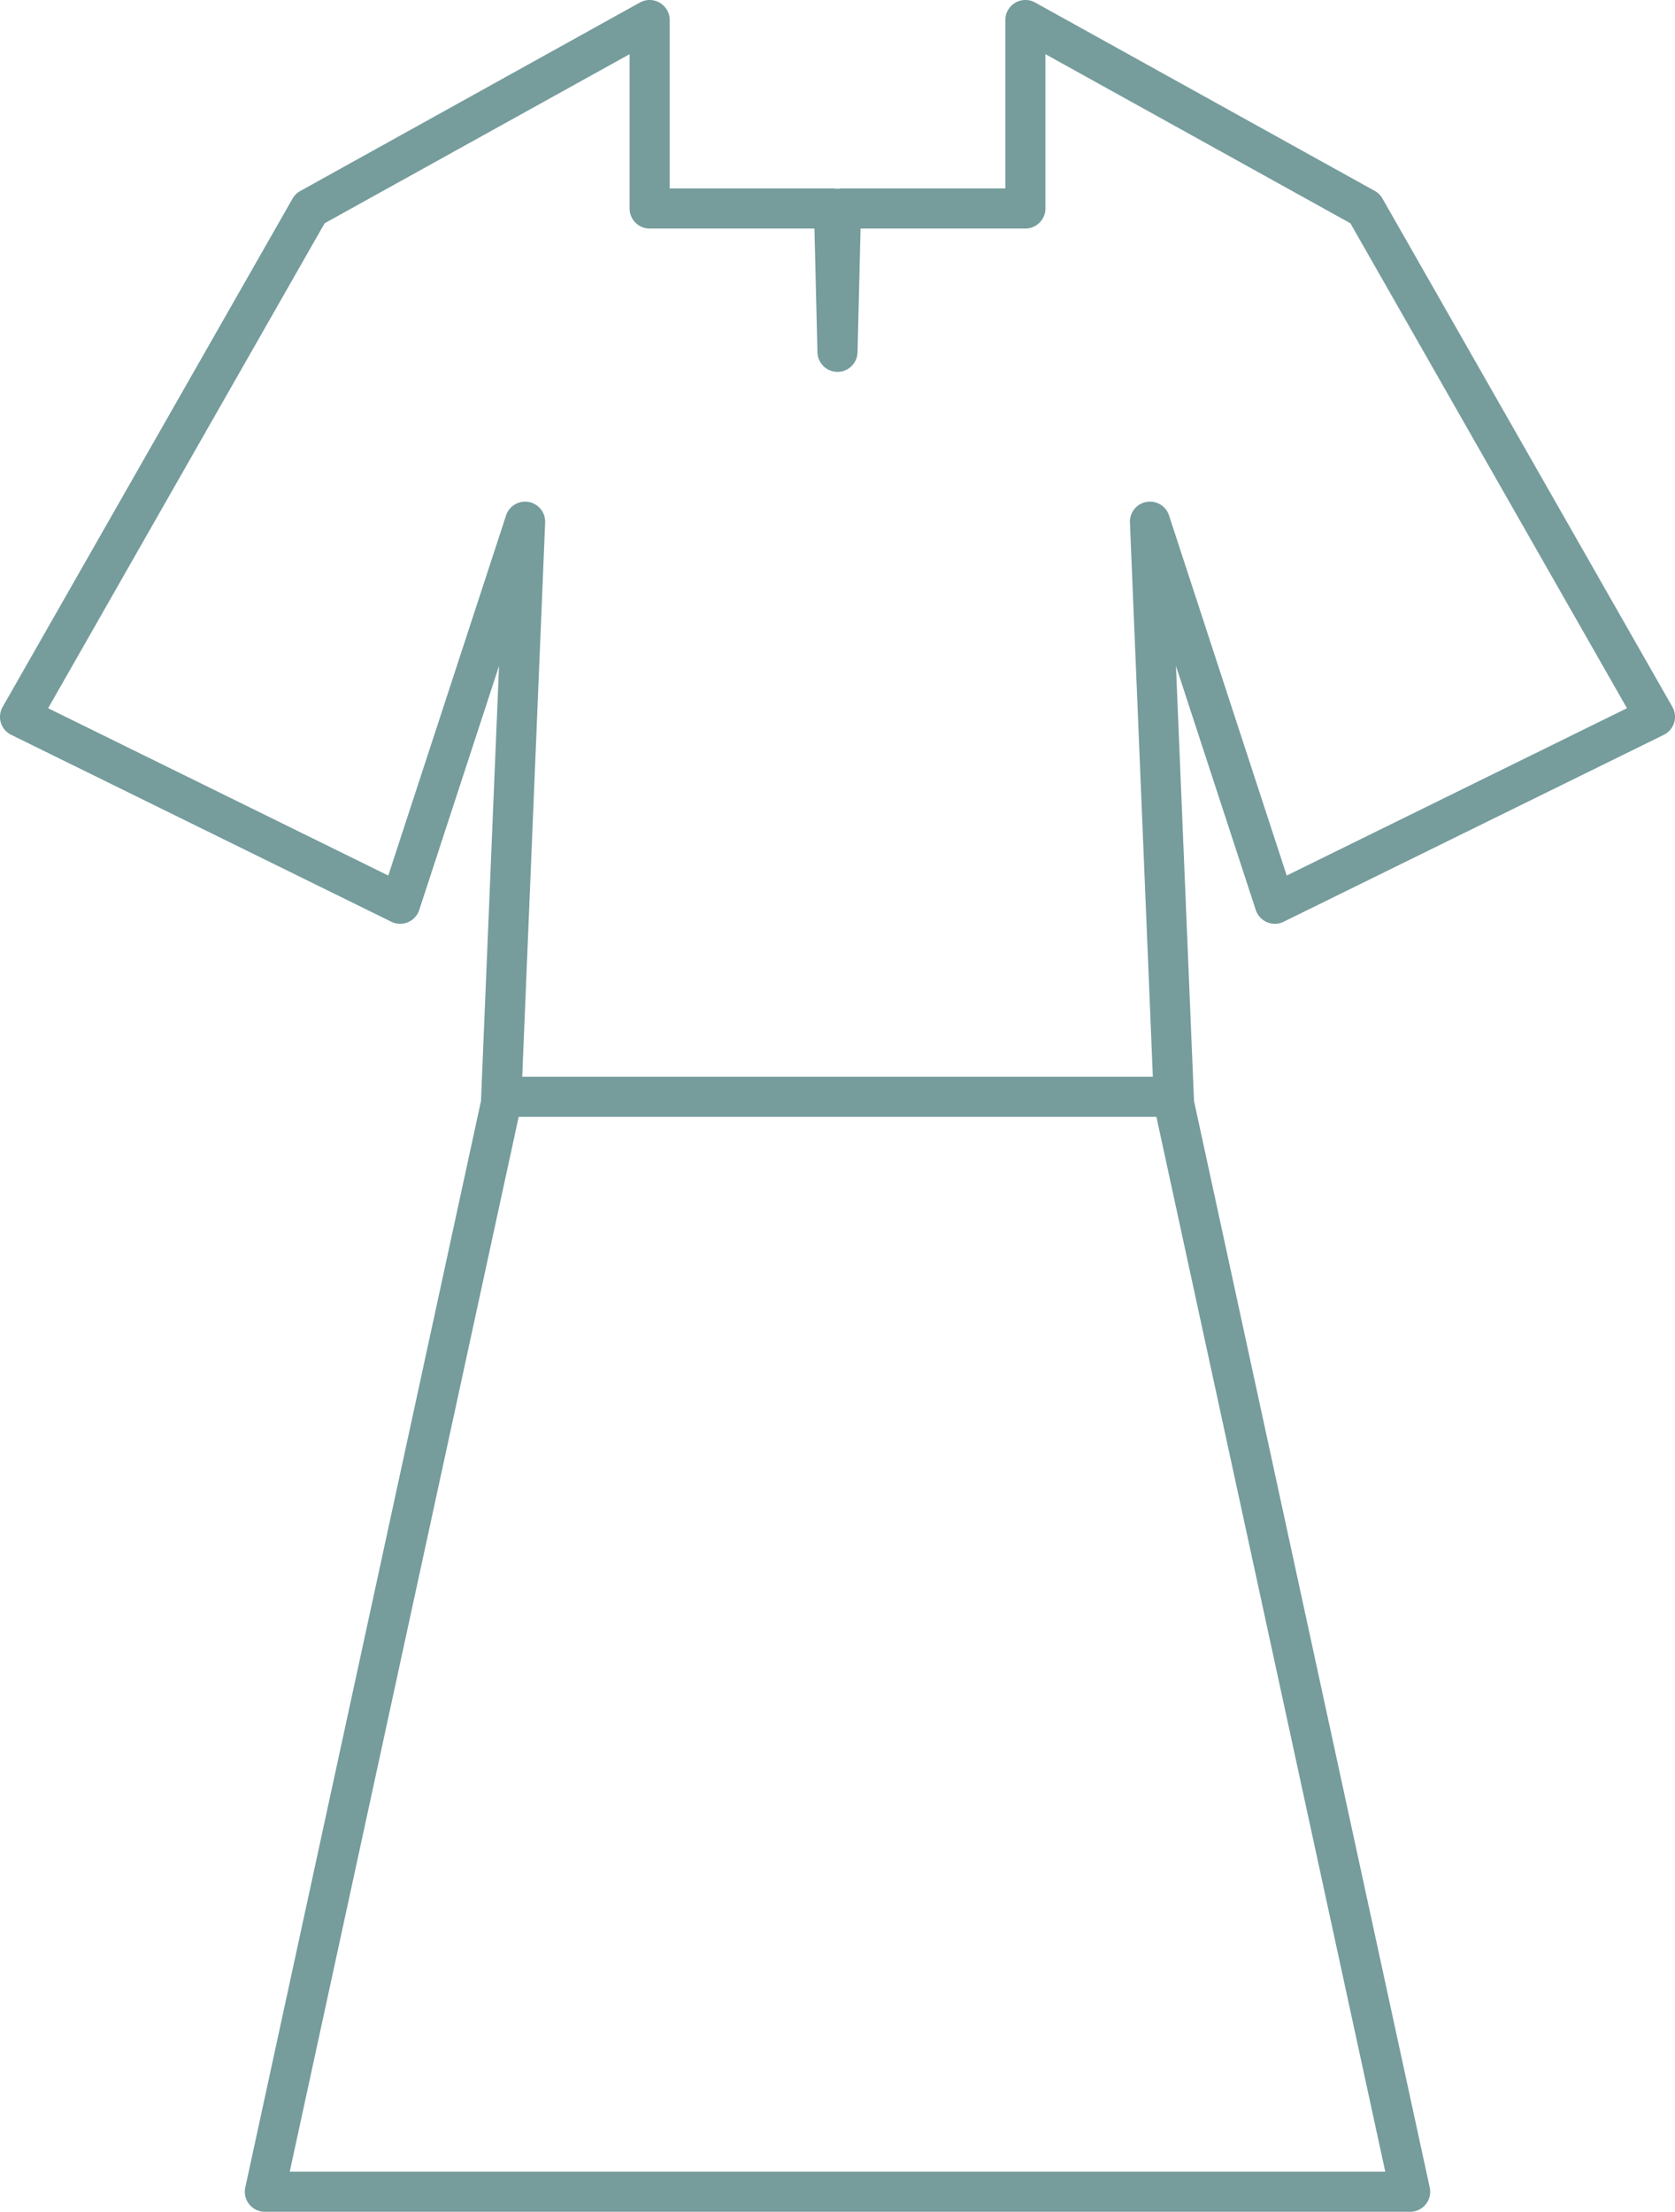
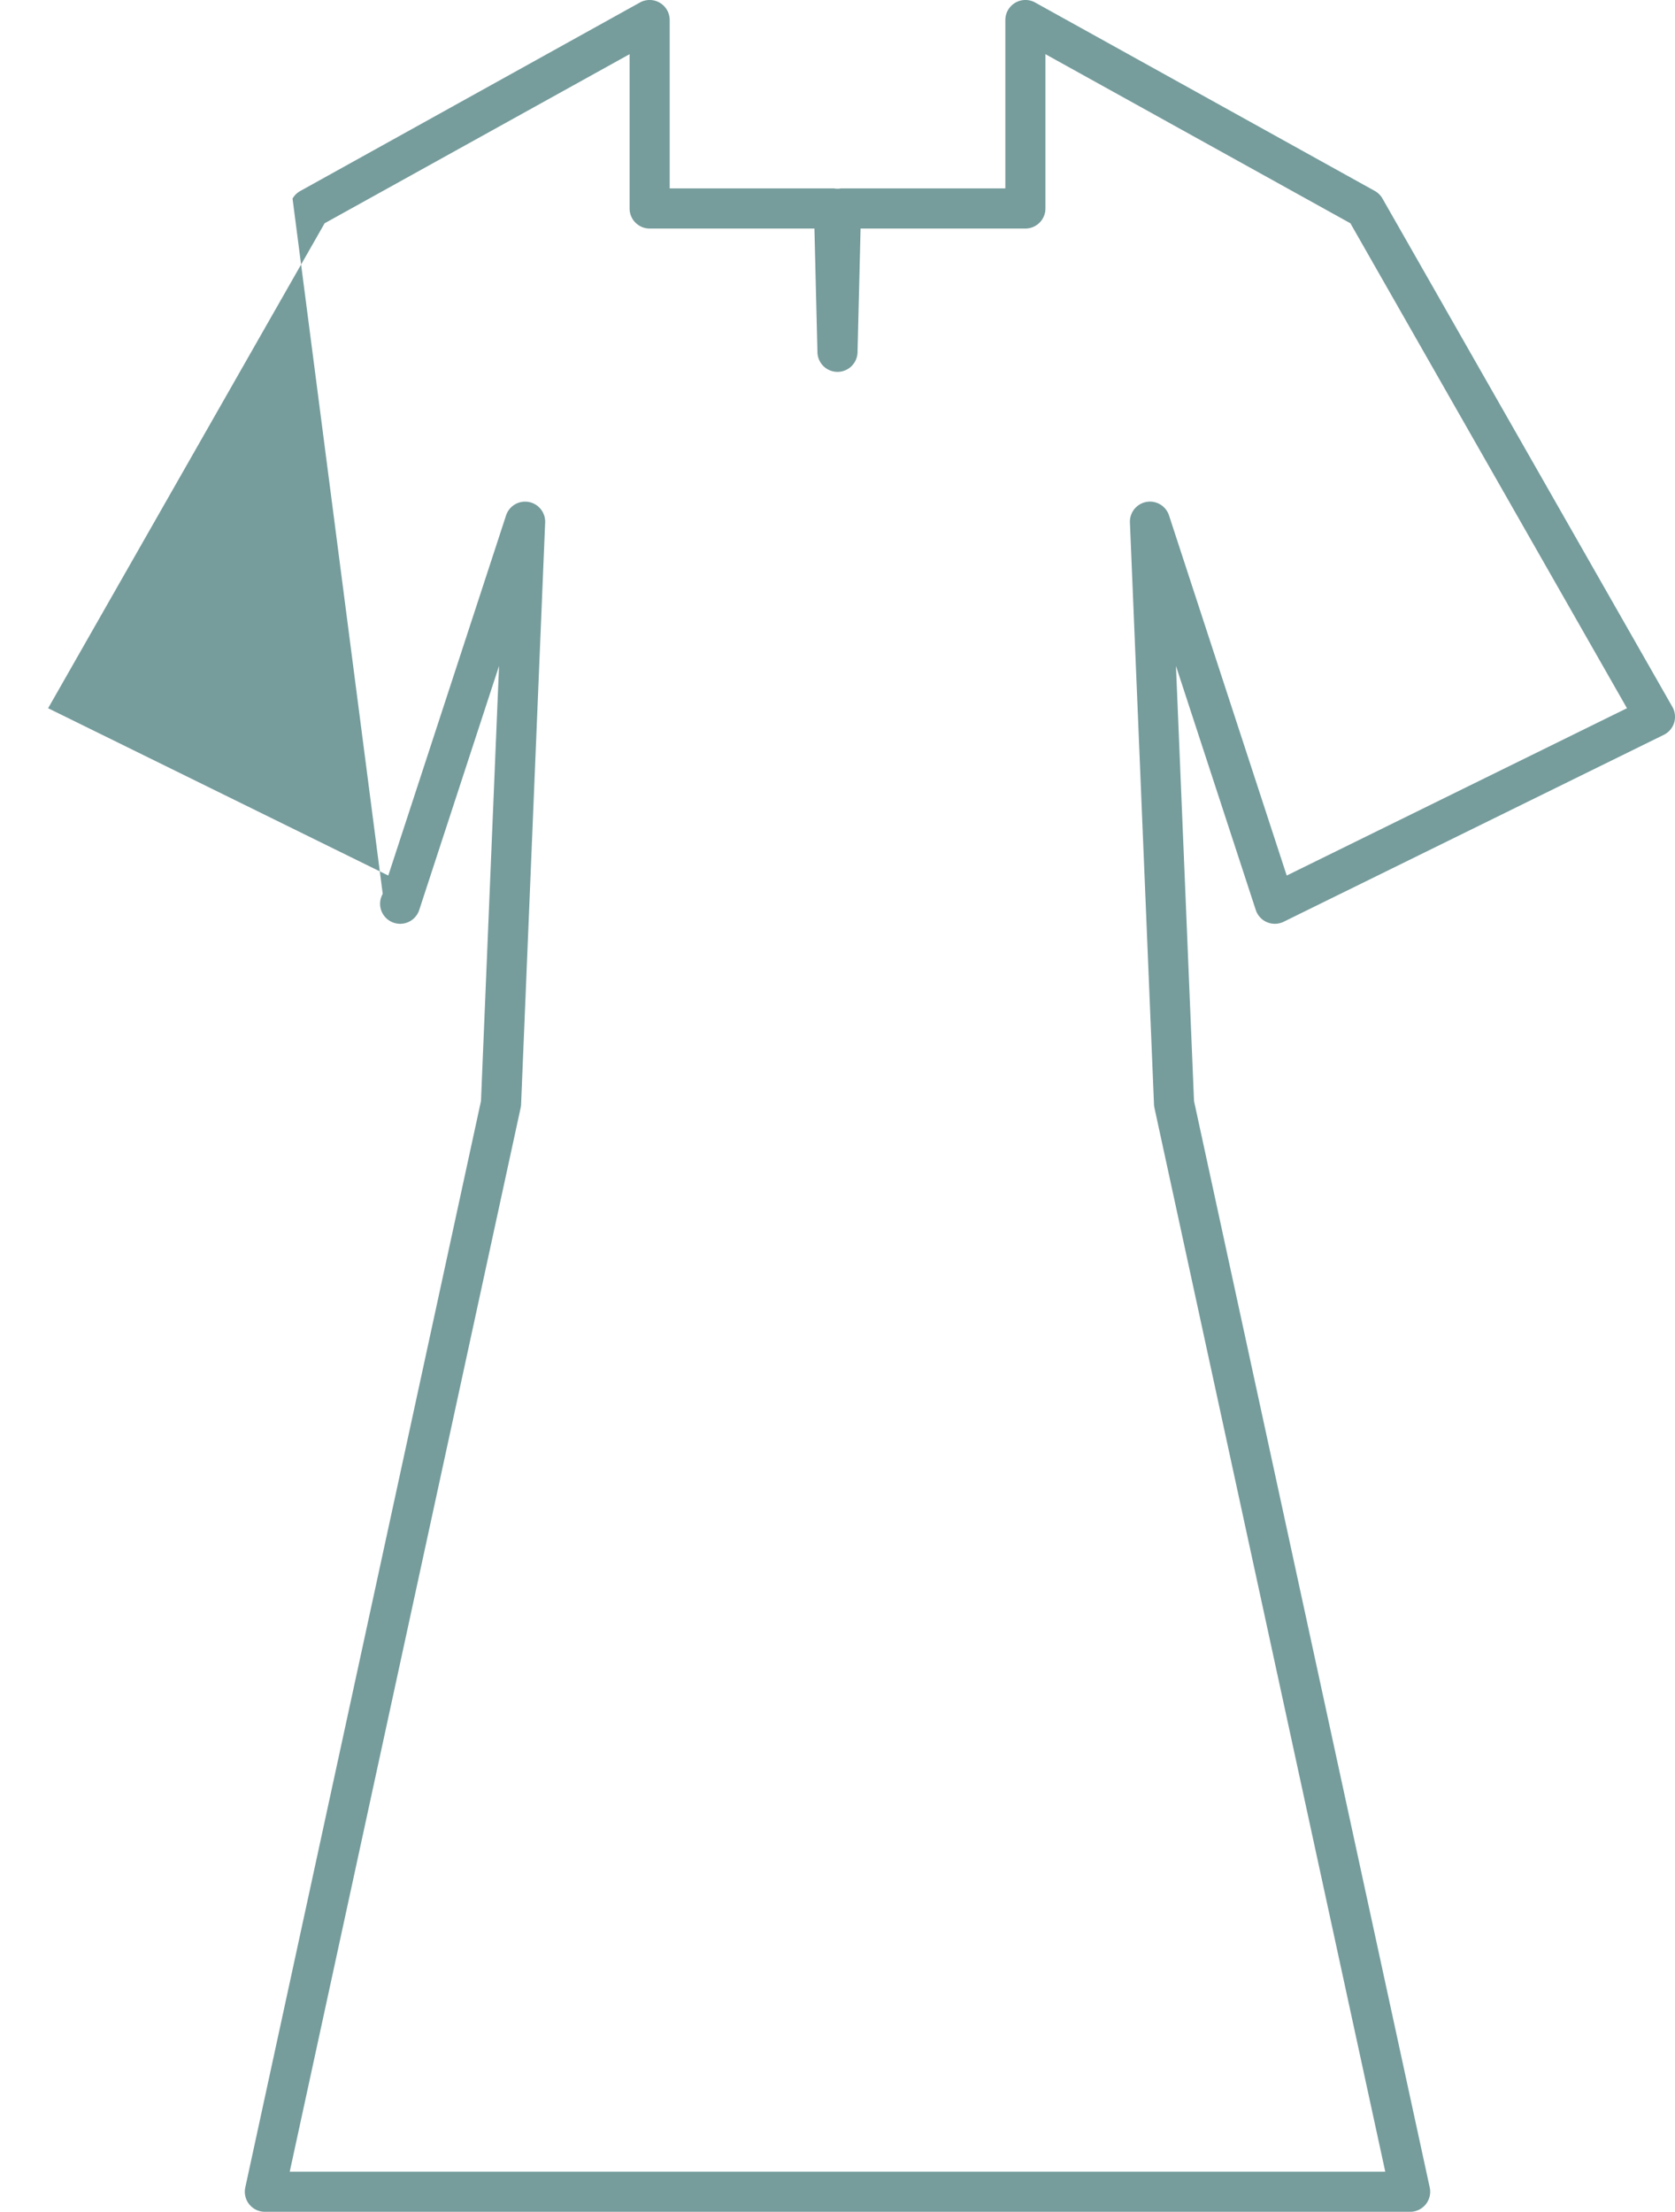
<svg xmlns="http://www.w3.org/2000/svg" width="83.525" height="110.243" viewBox="0 0 83.525 110.243">
  <g id="icon-purpose-kiru" transform="translate(-696.133 -2738.913)">
-     <path id="合体_2" data-name="合体 2" d="M69.317,109.243H12.208a1,1,0,0,1-.977-1.212L22.985,53.877l.9-21.686-3.98,12.165a1,1,0,0,1-1.392.586L-.441,35.626a1,1,0,0,1-.515-.6,1,1,0,0,1,.087-.789L13.588,8.9a1,1,0,0,1,.384-.379L30.91-.875a1,1,0,0,1,.992.013A1,1,0,0,1,32.395,0V8.391h8.194a1.01,1.01,0,0,0,.349,0h8.194V0a1,1,0,0,1,.493-.862,1,1,0,0,1,.992-.013L67.553,8.516a1,1,0,0,1,.384.379L82.394,34.233a1,1,0,0,1-.427,1.393L63.012,44.942a1,1,0,0,1-1.392-.586L57.64,32.191l.9,21.686,11.754,54.154a1,1,0,0,1-.977,1.212Zm-55.869-2H68.077L56.567,54.216a1,1,0,0,1-.022-.171l-1.2-29a1,1,0,0,1,1.95-.352L63.163,42.64,80.13,34.3,66.339,10.129,51.131,1.7V9.391a1,1,0,0,1-1,1H41.913l-.151,6.144a1,1,0,0,1-2,0l-.15-6.144H31.395a1,1,0,0,1-1-1V1.7L15.187,10.129,1.4,34.3,18.362,42.64l5.872-17.946a1,1,0,0,1,1.95.352l-1.2,29a1,1,0,0,1-.022.171Z" transform="translate(697.133 2739.913)" fill="#769c9c" />
-     <path id="線_11" data-name="線 11" d="M32.5,1H0A1,1,0,0,1-1,0,1,1,0,0,1,0-1H32.5a1,1,0,0,1,1,1A1,1,0,0,1,32.5,1Z" transform="translate(721.647 2793.578)" fill="#769c9c" />
+     <path id="合体_2" data-name="合体 2" d="M69.317,109.243H12.208a1,1,0,0,1-.977-1.212L22.985,53.877l.9-21.686-3.98,12.165a1,1,0,0,1-1.392.586a1,1,0,0,1-.515-.6,1,1,0,0,1,.087-.789L13.588,8.9a1,1,0,0,1,.384-.379L30.91-.875a1,1,0,0,1,.992.013A1,1,0,0,1,32.395,0V8.391h8.194a1.01,1.01,0,0,0,.349,0h8.194V0a1,1,0,0,1,.493-.862,1,1,0,0,1,.992-.013L67.553,8.516a1,1,0,0,1,.384.379L82.394,34.233a1,1,0,0,1-.427,1.393L63.012,44.942a1,1,0,0,1-1.392-.586L57.64,32.191l.9,21.686,11.754,54.154a1,1,0,0,1-.977,1.212Zm-55.869-2H68.077L56.567,54.216a1,1,0,0,1-.022-.171l-1.2-29a1,1,0,0,1,1.95-.352L63.163,42.64,80.13,34.3,66.339,10.129,51.131,1.7V9.391a1,1,0,0,1-1,1H41.913l-.151,6.144a1,1,0,0,1-2,0l-.15-6.144H31.395a1,1,0,0,1-1-1V1.7L15.187,10.129,1.4,34.3,18.362,42.64l5.872-17.946a1,1,0,0,1,1.95.352l-1.2,29a1,1,0,0,1-.022.171Z" transform="translate(697.133 2739.913)" fill="#769c9c" />
  </g>
</svg>